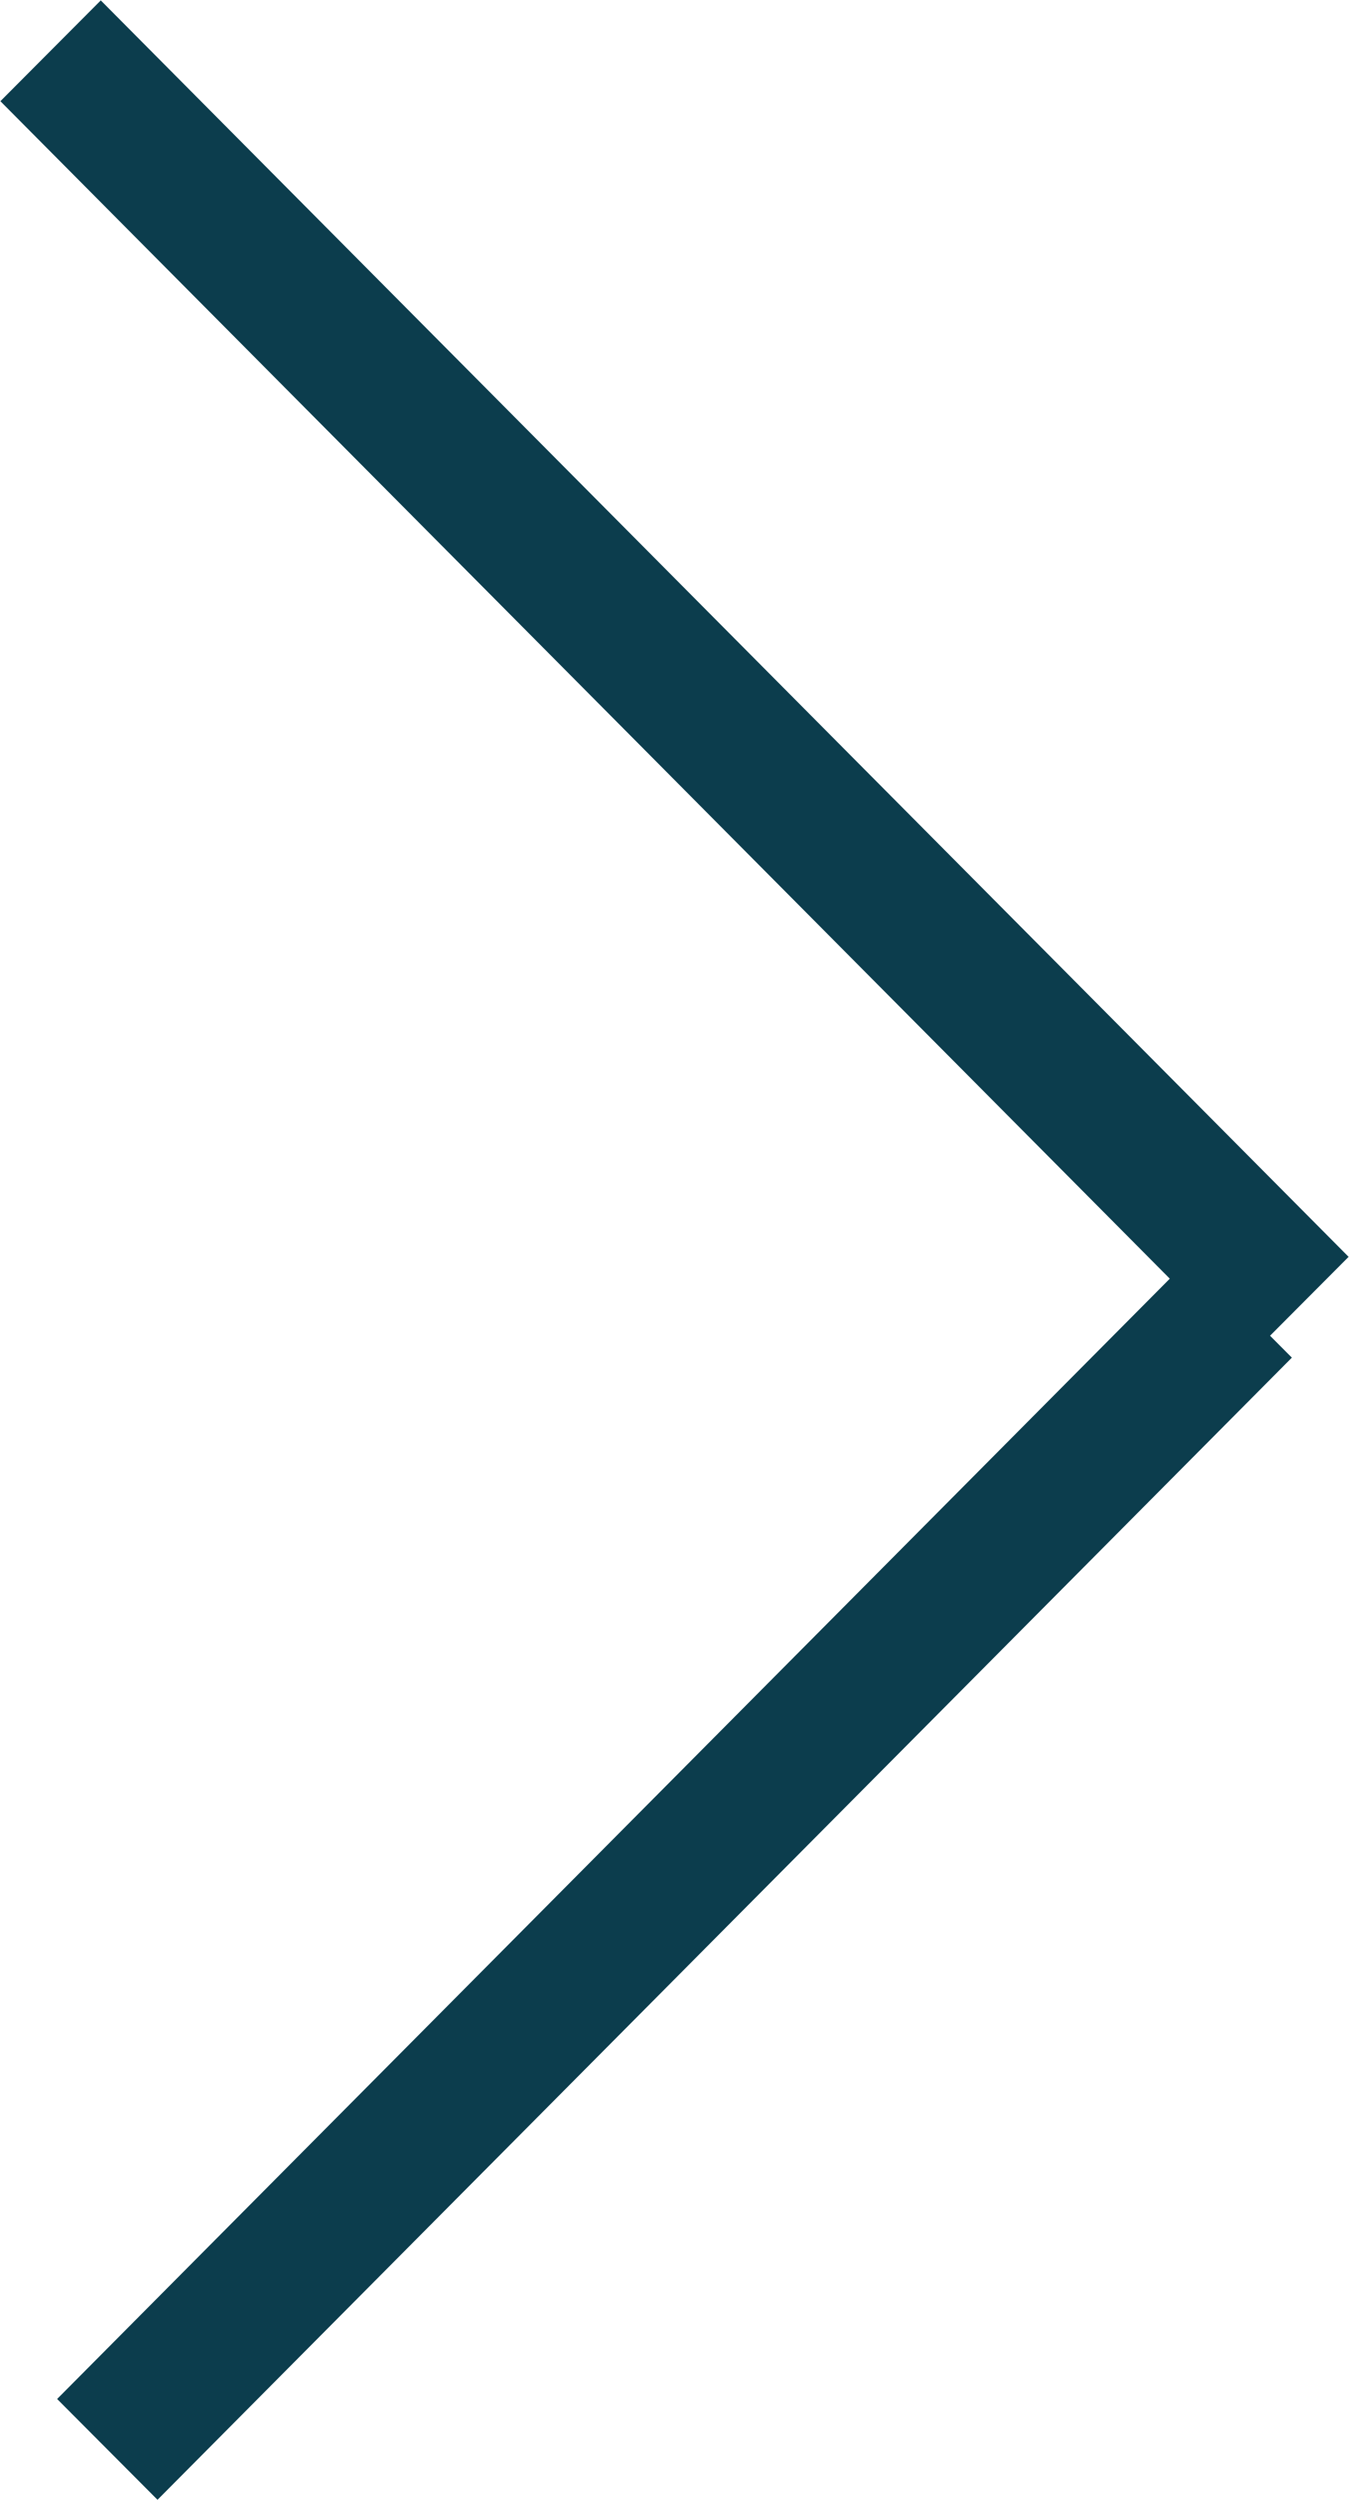
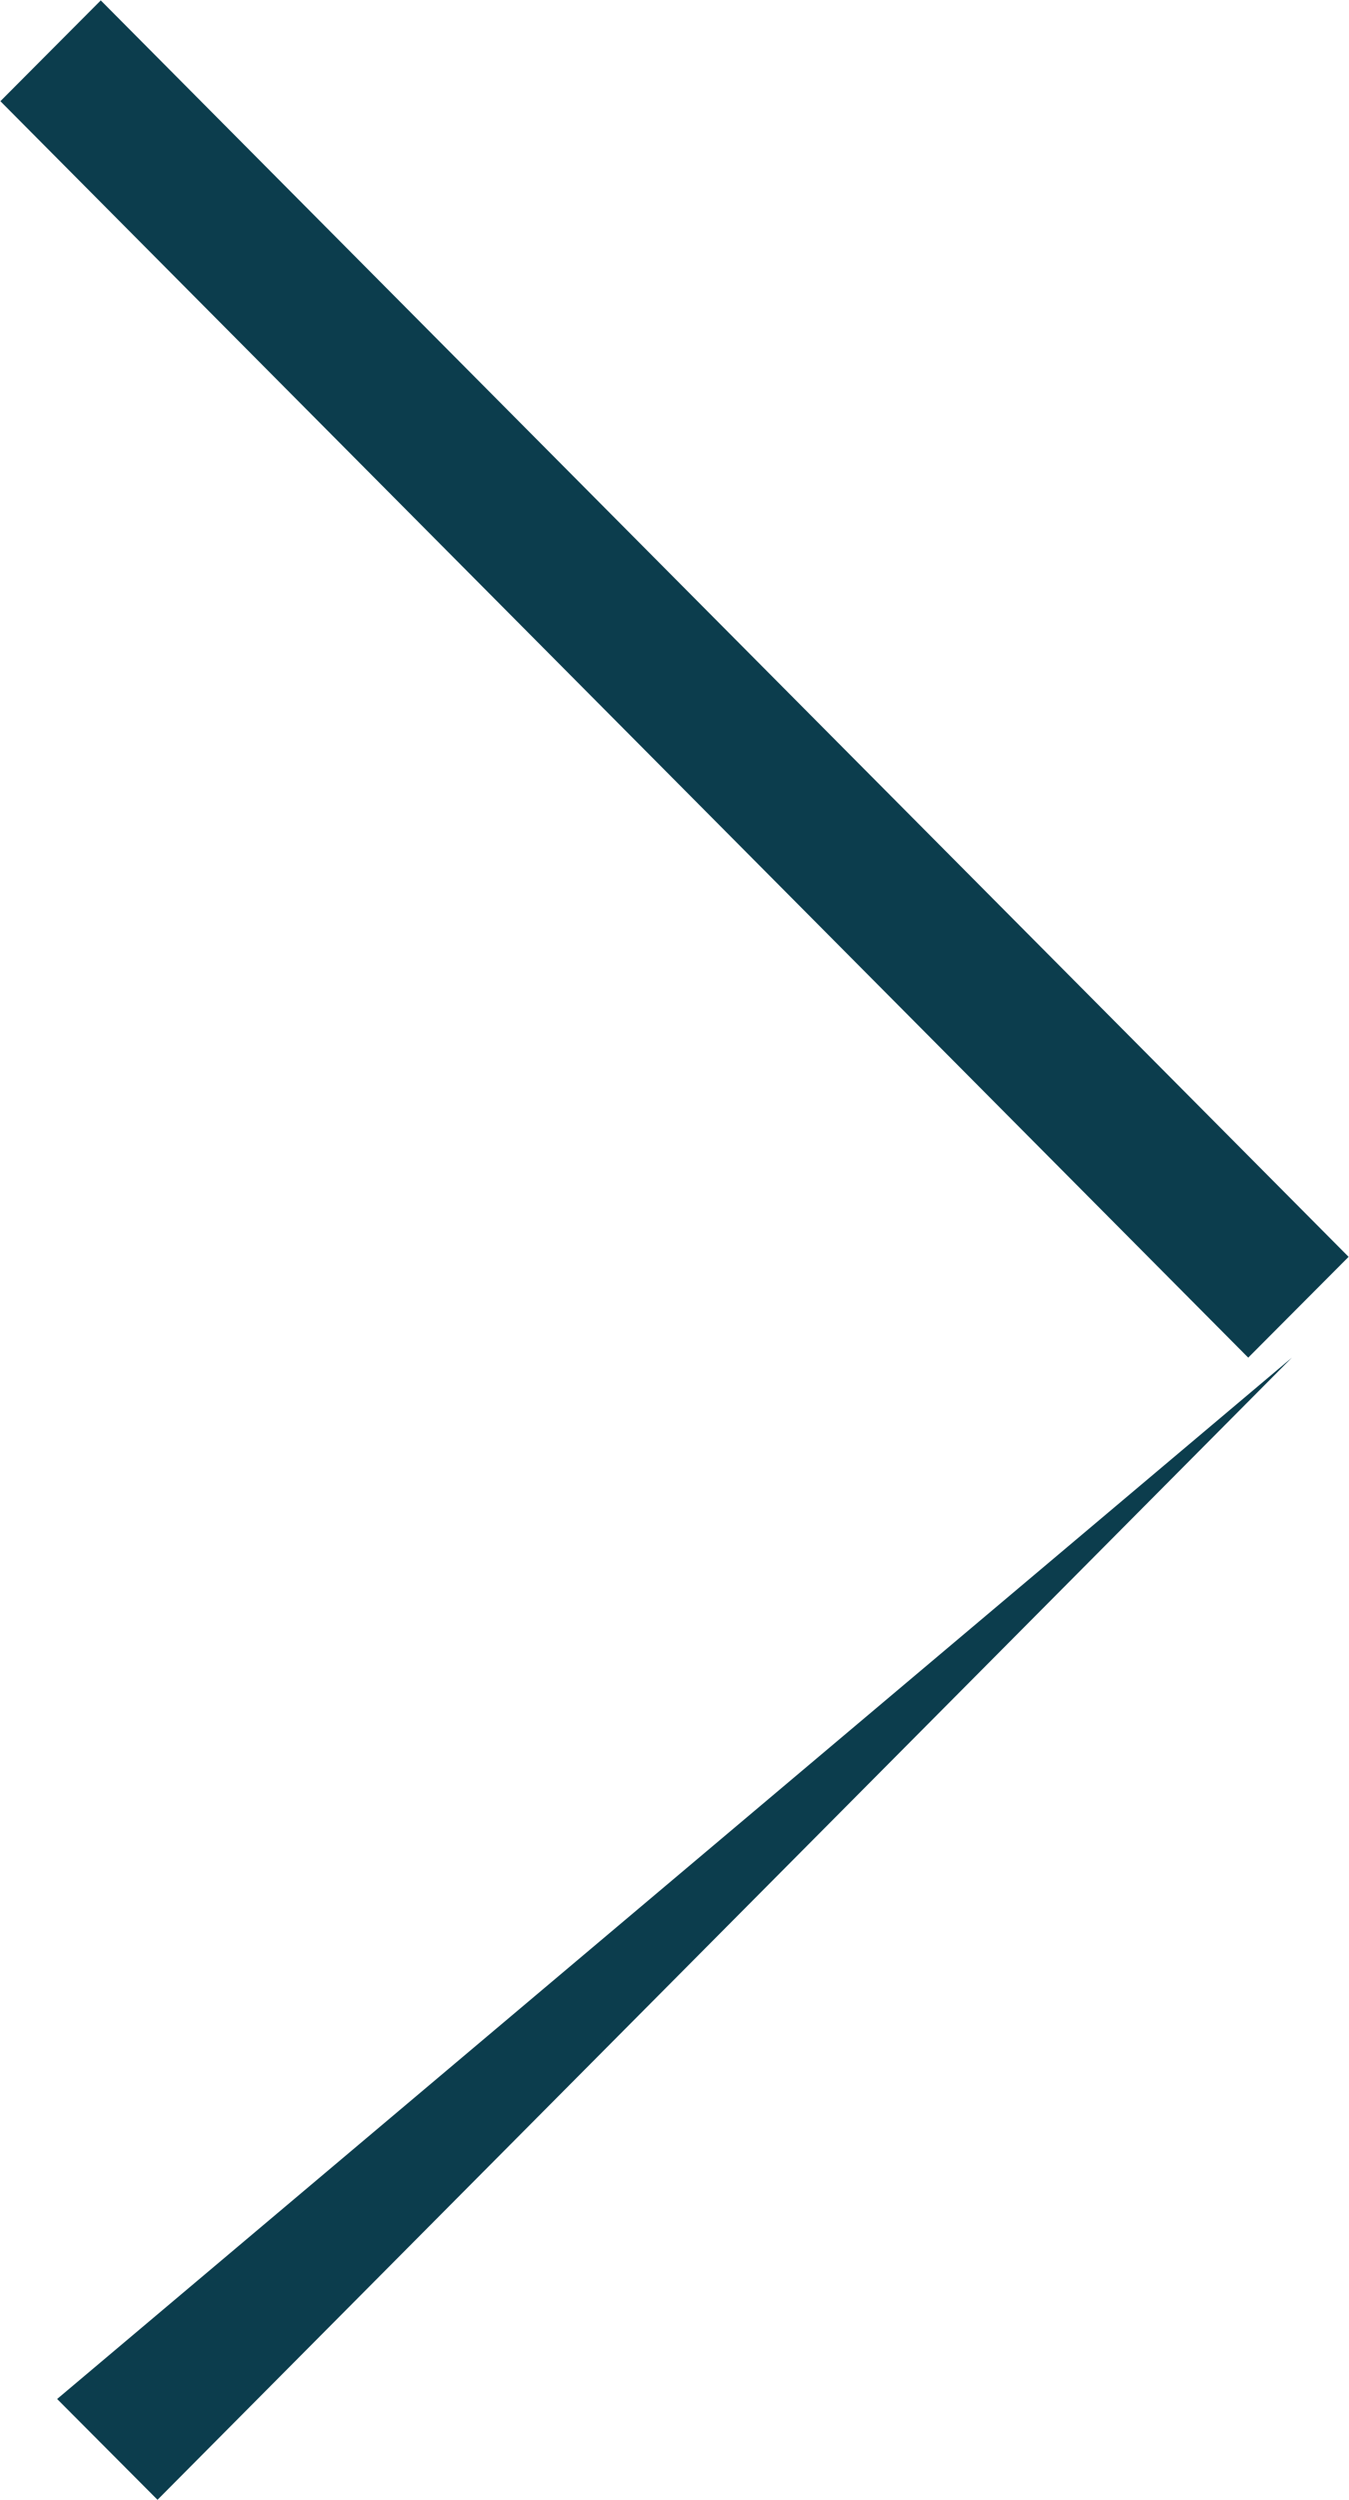
<svg xmlns="http://www.w3.org/2000/svg" version="1.2" baseProfile="tiny-ps" viewBox="0 0 34 63" width="34" height="63">
  <title>úroveň 2</title>
  <style>
		tspan { white-space:pre }
		.shp0 { fill: #0c3d4d } 
	</style>
  <g id="úroveň 2">
    <g id="Rotujicí banner">
      <g id="Posuvné šipky">
-         <path id="Tvar 1 kopie" class="shp0" d="M2.54 0.01L0.01 2.55L31.46 34.21L33.99 31.67L2.54 0.01ZM32.56 34.21L30.03 31.67L1.44 60.45L3.97 62.99L32.56 34.21Z" />
+         <path id="Tvar 1 kopie" class="shp0" d="M2.54 0.01L0.01 2.55L31.46 34.21L33.99 31.67L2.54 0.01ZM32.56 34.21L1.44 60.45L3.97 62.99L32.56 34.21Z" />
      </g>
    </g>
  </g>
</svg>